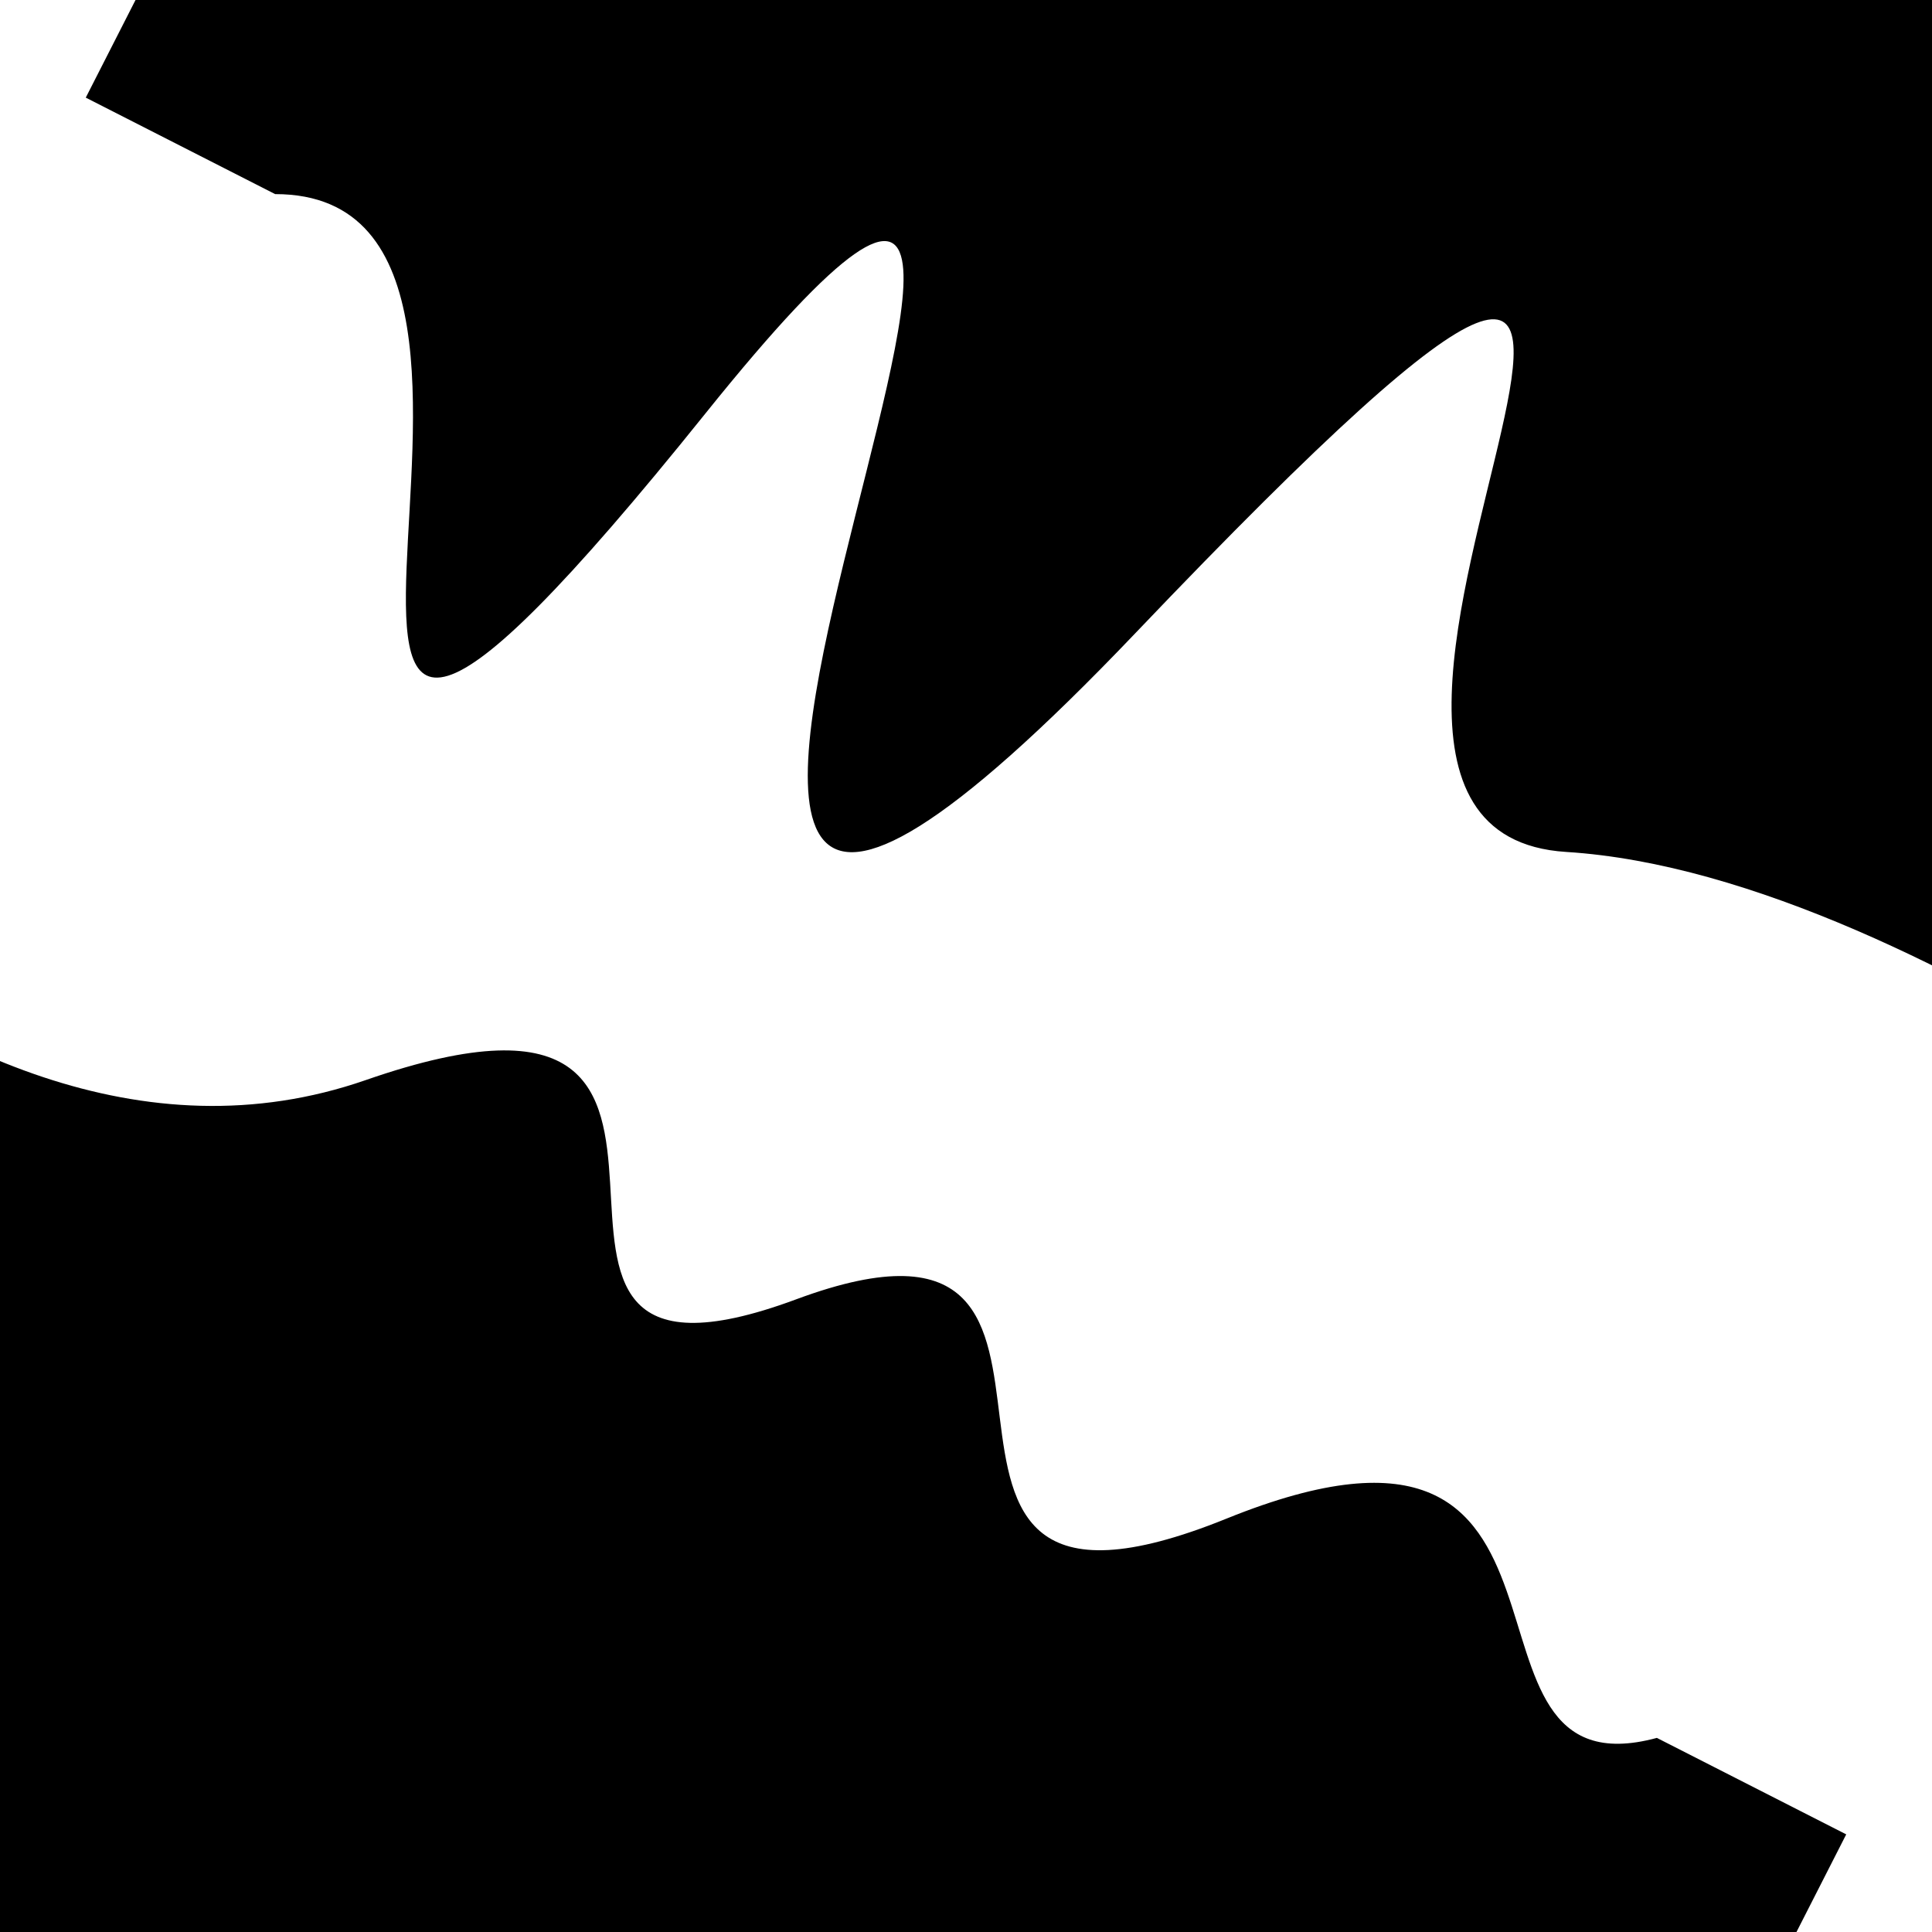
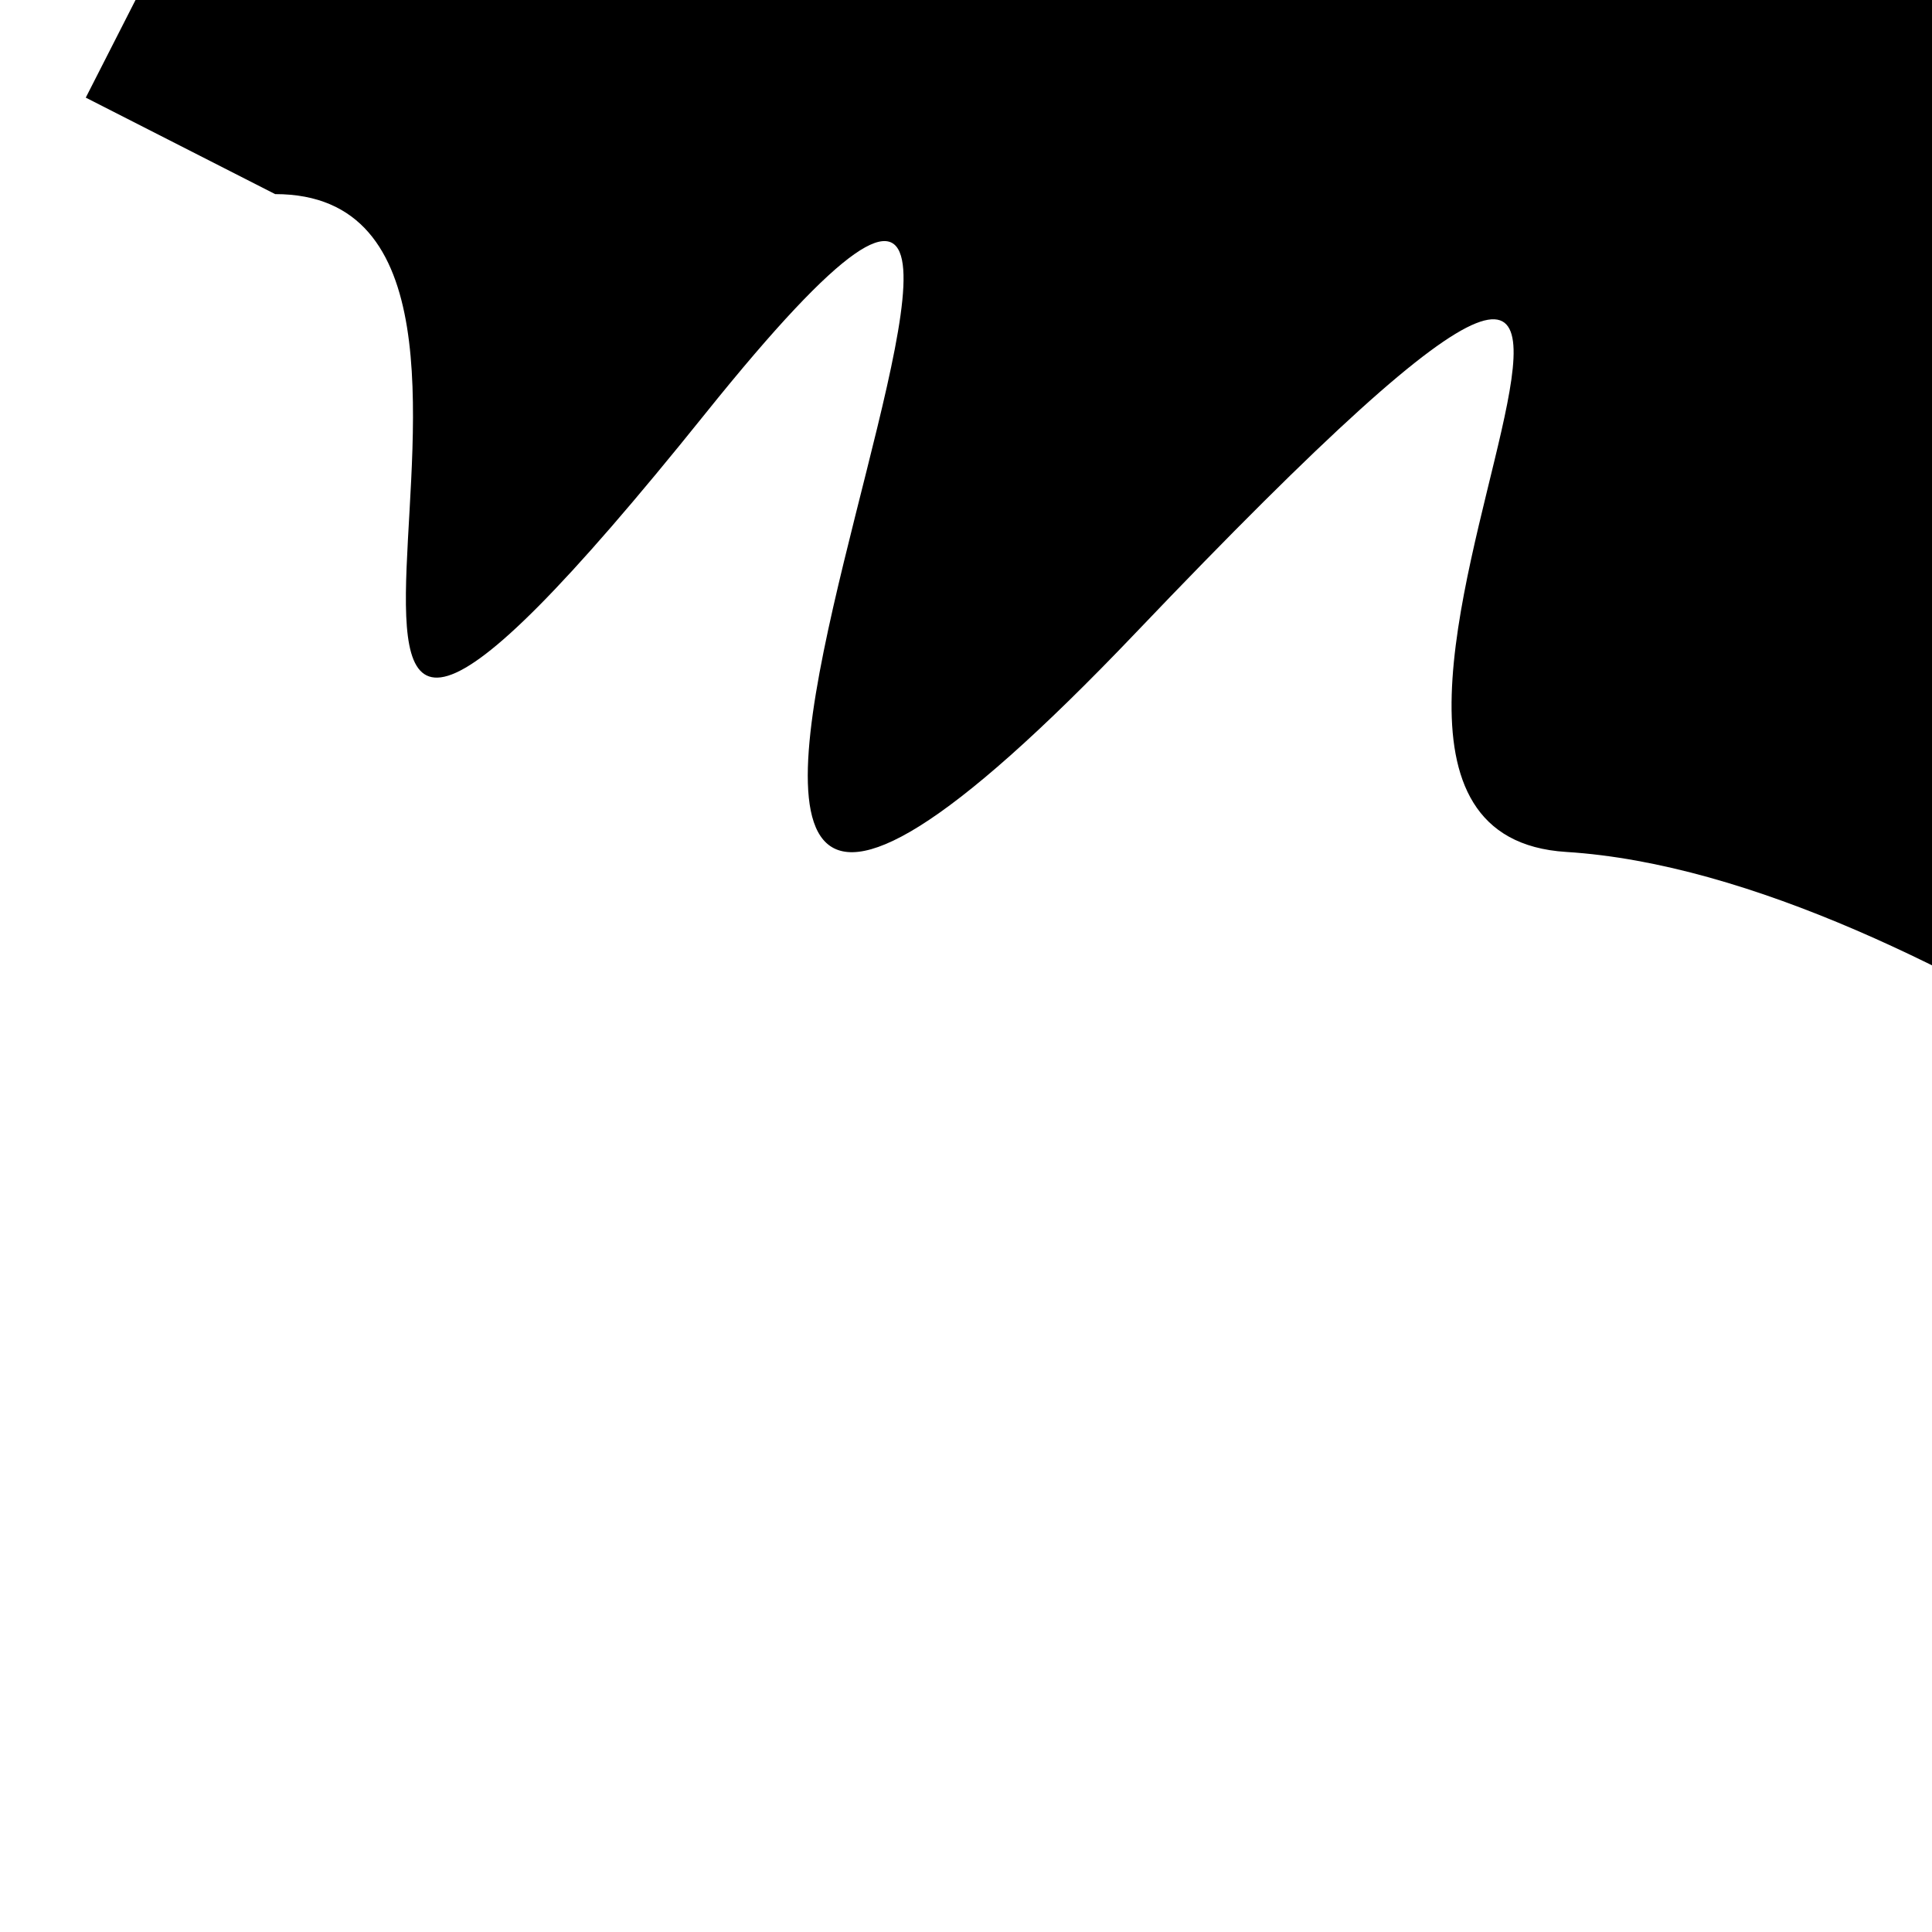
<svg xmlns="http://www.w3.org/2000/svg" viewBox="0 0 1000 1000" height="1000" width="1000">
  <rect x="0" y="0" width="1000" height="1000" fill="#ffffff" />
  <g transform="rotate(207 500.0 500.0)">
    <path d="M -250.0 693.64 S   74.66  769.57  250.00  693.64  334.74 1246.51  500.00  693.64  654.81 1150.58  750.00  693.64  842.58  773.92 1000.00  693.64 h 110 V 2000 H -250.0 Z" fill="hsl(40.9, 20%, 21.469%)" />
  </g>
  <g transform="rotate(387 500.0 500.0)">
-     <path d="M -250.0 693.64 S   80.48  870.19  250.00  693.64  362.01  843.49  500.00  693.64  603.72  862.13  750.00  693.64  909.90  775.18 1000.00  693.64 h 110 V 2000 H -250.0 Z" fill="hsl(100.9, 20%, 36.469%)" />
-   </g>
+     </g>
</svg>